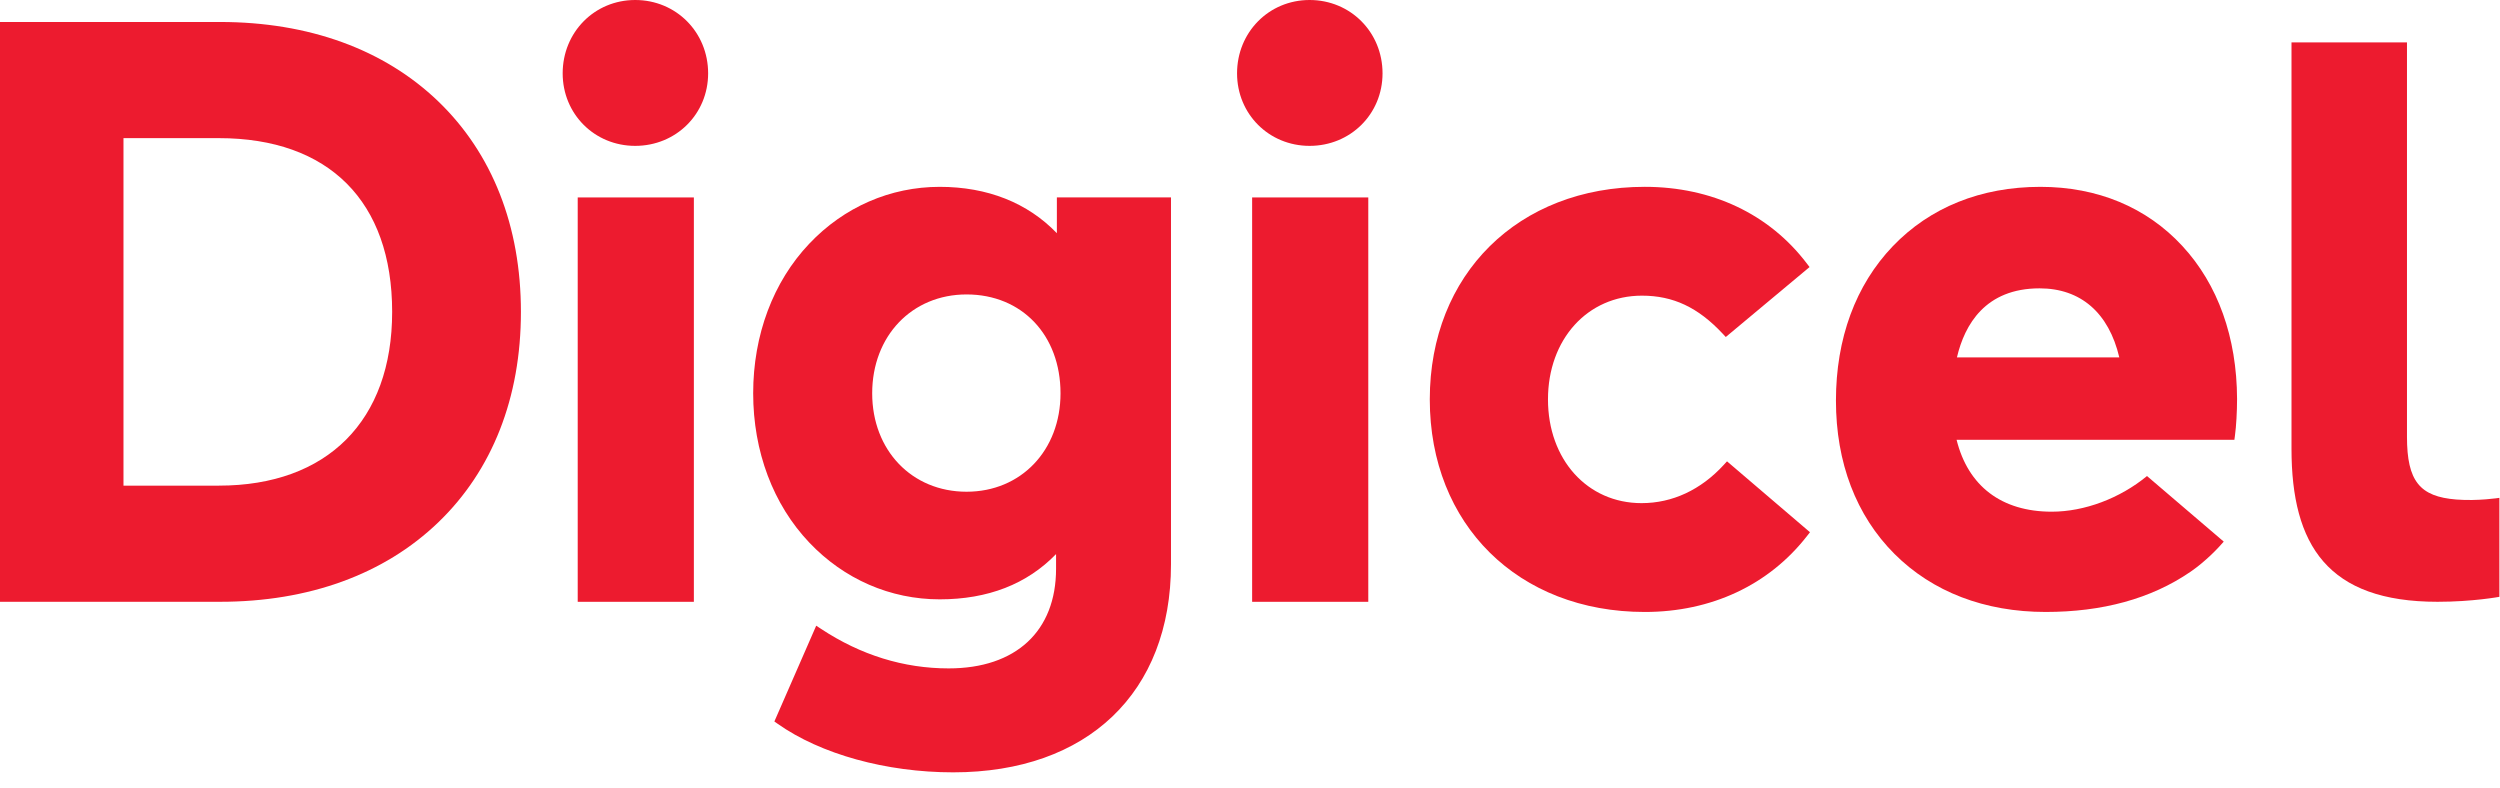
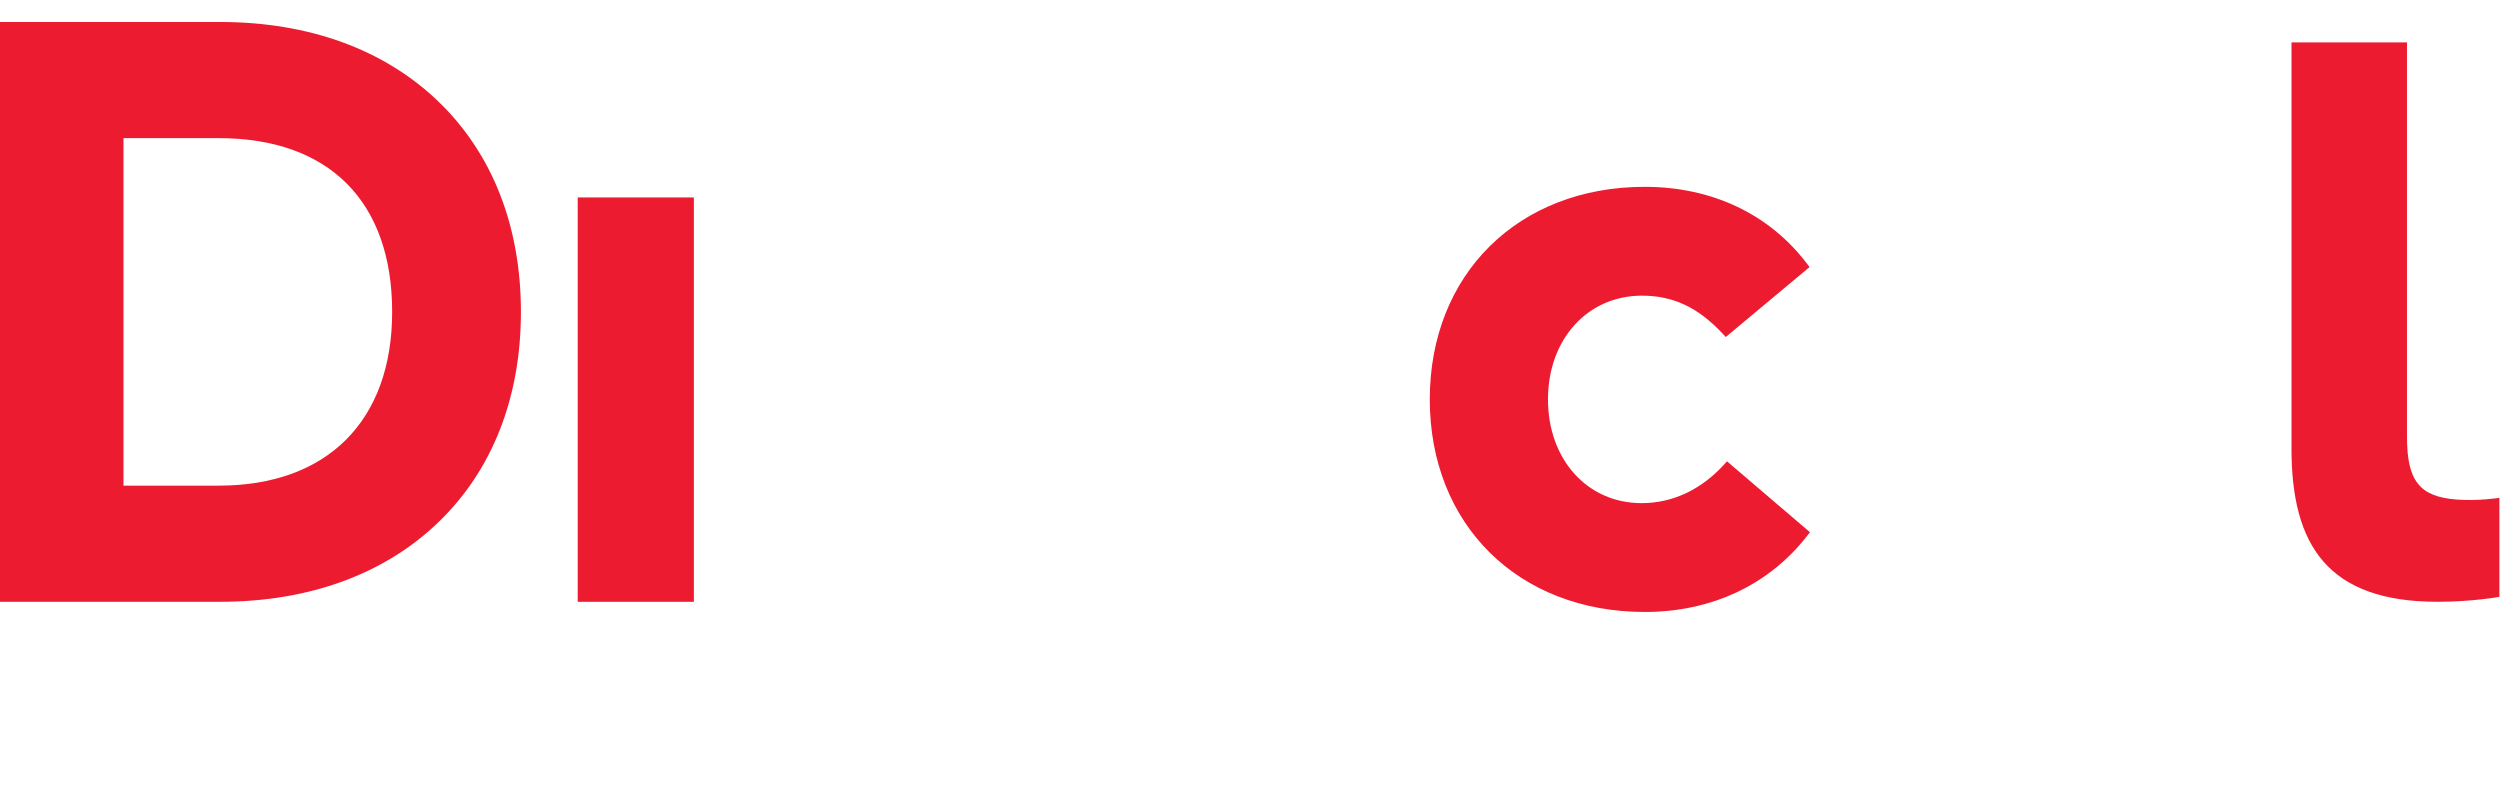
<svg xmlns="http://www.w3.org/2000/svg" style="fill-rule:evenodd;clip-rule:evenodd;stroke-linejoin:round;stroke-miterlimit:2;" xml:space="preserve" version="1.1" viewBox="0 0 130 41" height="100%" width="100%">
  <g>
    <g>
      <g>
        <path style="fill:#ed1b2f;fill-rule:nonzero;" d="M11.441,1.143l-11.441,0l-0,30.15l11.441,0c4.618,0 8.543,-1.429 11.35,-4.131c2.812,-2.705 4.297,-6.49 4.297,-10.944c-0,-4.454 -1.485,-8.238 -4.297,-10.945c-2.807,-2.702 -6.732,-4.13 -11.35,-4.13m-5.02,6.04l4.957,0c5.729,0 9.014,3.293 9.014,9.035c-0,5.657 -3.37,9.035 -9.014,9.035l-4.957,0l-0,-18.07Z" />
      </g>
      <g>
-         <path style="fill:#ed1b2f;fill-rule:nonzero;" d="M33.03,0c-2.115,0 -3.771,1.675 -3.771,3.814c-0,2.115 1.656,3.771 3.771,3.771c2.127,-0 3.793,-1.656 3.793,-3.771c-0,-2.139 -1.666,-3.814 -3.793,-3.814" />
-       </g>
+         </g>
      <rect style="fill:#ed1b2f;fill-rule:nonzero;" height="21.027" width="6.04" y="10.267" x="30.041" />
      <g>
-         <path style="fill:#ed1b2f;fill-rule:nonzero;" d="M54.957,12.127c-1.52,-1.581 -3.611,-2.411 -6.093,-2.411c-2.567,0 -4.975,1.049 -6.78,2.954c-1.882,1.984 -2.919,4.748 -2.919,7.782c0,3.024 1.037,5.781 2.919,7.763c1.806,1.903 4.214,2.951 6.78,2.951c2.505,0 4.538,-0.791 6.051,-2.353l0,0.762c0,3.245 -2.088,5.182 -5.586,5.182c-2.335,0 -4.567,-0.691 -6.631,-2.053l-0.255,-0.168l-2.176,4.981l0.172,0.121c2.237,1.581 5.648,2.524 9.124,2.524c6.988,0 11.328,-4.146 11.328,-10.82l0,-19.076l-5.934,0l0,1.861Zm-4.696,13.443c-2.843,0 -4.907,-2.152 -4.907,-5.118c0,-2.979 2.064,-5.141 4.907,-5.141c2.877,0 4.886,2.114 4.886,5.141c0,2.966 -2.054,5.118 -4.886,5.118" />
-       </g>
+         </g>
      <g>
-         <path style="fill:#ed1b2f;fill-rule:nonzero;" d="M68.099,0c-2.115,0 -3.772,1.675 -3.772,3.814c0,2.115 1.657,3.771 3.772,3.771c2.127,-0 3.793,-1.656 3.793,-3.771c0,-2.139 -1.666,-3.814 -3.793,-3.814" />
-       </g>
-       <rect style="fill:#ed1b2f;fill-rule:nonzero;" height="21.027" width="6.04" y="10.267" x="65.111" />
+         </g>
      <g>
        <path style="fill:#ed1b2f;fill-rule:nonzero;" d="M89.637,24.172c-1.194,1.302 -2.673,1.991 -4.277,1.991c-2.819,0 -4.865,-2.268 -4.865,-5.394c0,-3.126 2.055,-5.395 4.886,-5.395c1.623,0 2.917,0.609 4.194,1.972l0.166,0.178l4.356,-3.637l-0.149,-0.196c-1.951,-2.564 -4.94,-3.976 -8.419,-3.976c-6.583,0 -11.18,4.546 -11.18,11.054c0,6.508 4.597,11.053 11.18,11.053c3.46,0 6.456,-1.404 8.438,-3.952l0.152,-0.194l-4.314,-3.687l-0.168,0.183Z" />
      </g>
      <g>
        <path style="fill:#ed1b2f;fill-rule:nonzero;" d="M129.968,31.035c-0,0 -1.38,0.258 -3.218,0.258c-5.698,0 -7.592,-2.932 -7.592,-7.955l-0,-21.135l6.005,0l-0,20.51c-0,2.311 0.667,3.111 2.564,3.262c1.13,0.09 2.241,-0.087 2.241,-0.087l-0,5.147Z" />
      </g>
      <g>
-         <path style="fill:#ed1b2f;fill-rule:nonzero;" d="M111.644,24.754c-1.409,1.161 -3.254,1.854 -4.952,1.854c-2.606,0 -4.352,-1.325 -4.95,-3.74l14.446,0l0.03,-0.223c0.065,-0.475 0.109,-1.238 0.109,-1.897l0,-0.001c-0.011,-3.204 -0.995,-5.956 -2.847,-7.958c-1.858,-2.01 -4.411,-3.073 -7.381,-3.073c-3.088,0 -5.741,1.068 -7.674,3.088c-1.934,2.02 -2.956,4.797 -2.956,8.028c0,3.224 1.052,5.98 3.042,7.97c1.975,1.976 4.695,3.02 7.863,3.02c2.933,0 5.475,-0.678 7.534,-2.091c0.838,-0.576 1.501,-1.302 1.726,-1.567l-3.99,-3.41Zm-5.587,-9.76c2.138,0 3.601,1.272 4.147,3.591l-8.444,0c0.4,-1.706 1.479,-3.591 4.297,-3.591" />
-       </g>
+         </g>
    </g>
  </g>
</svg>